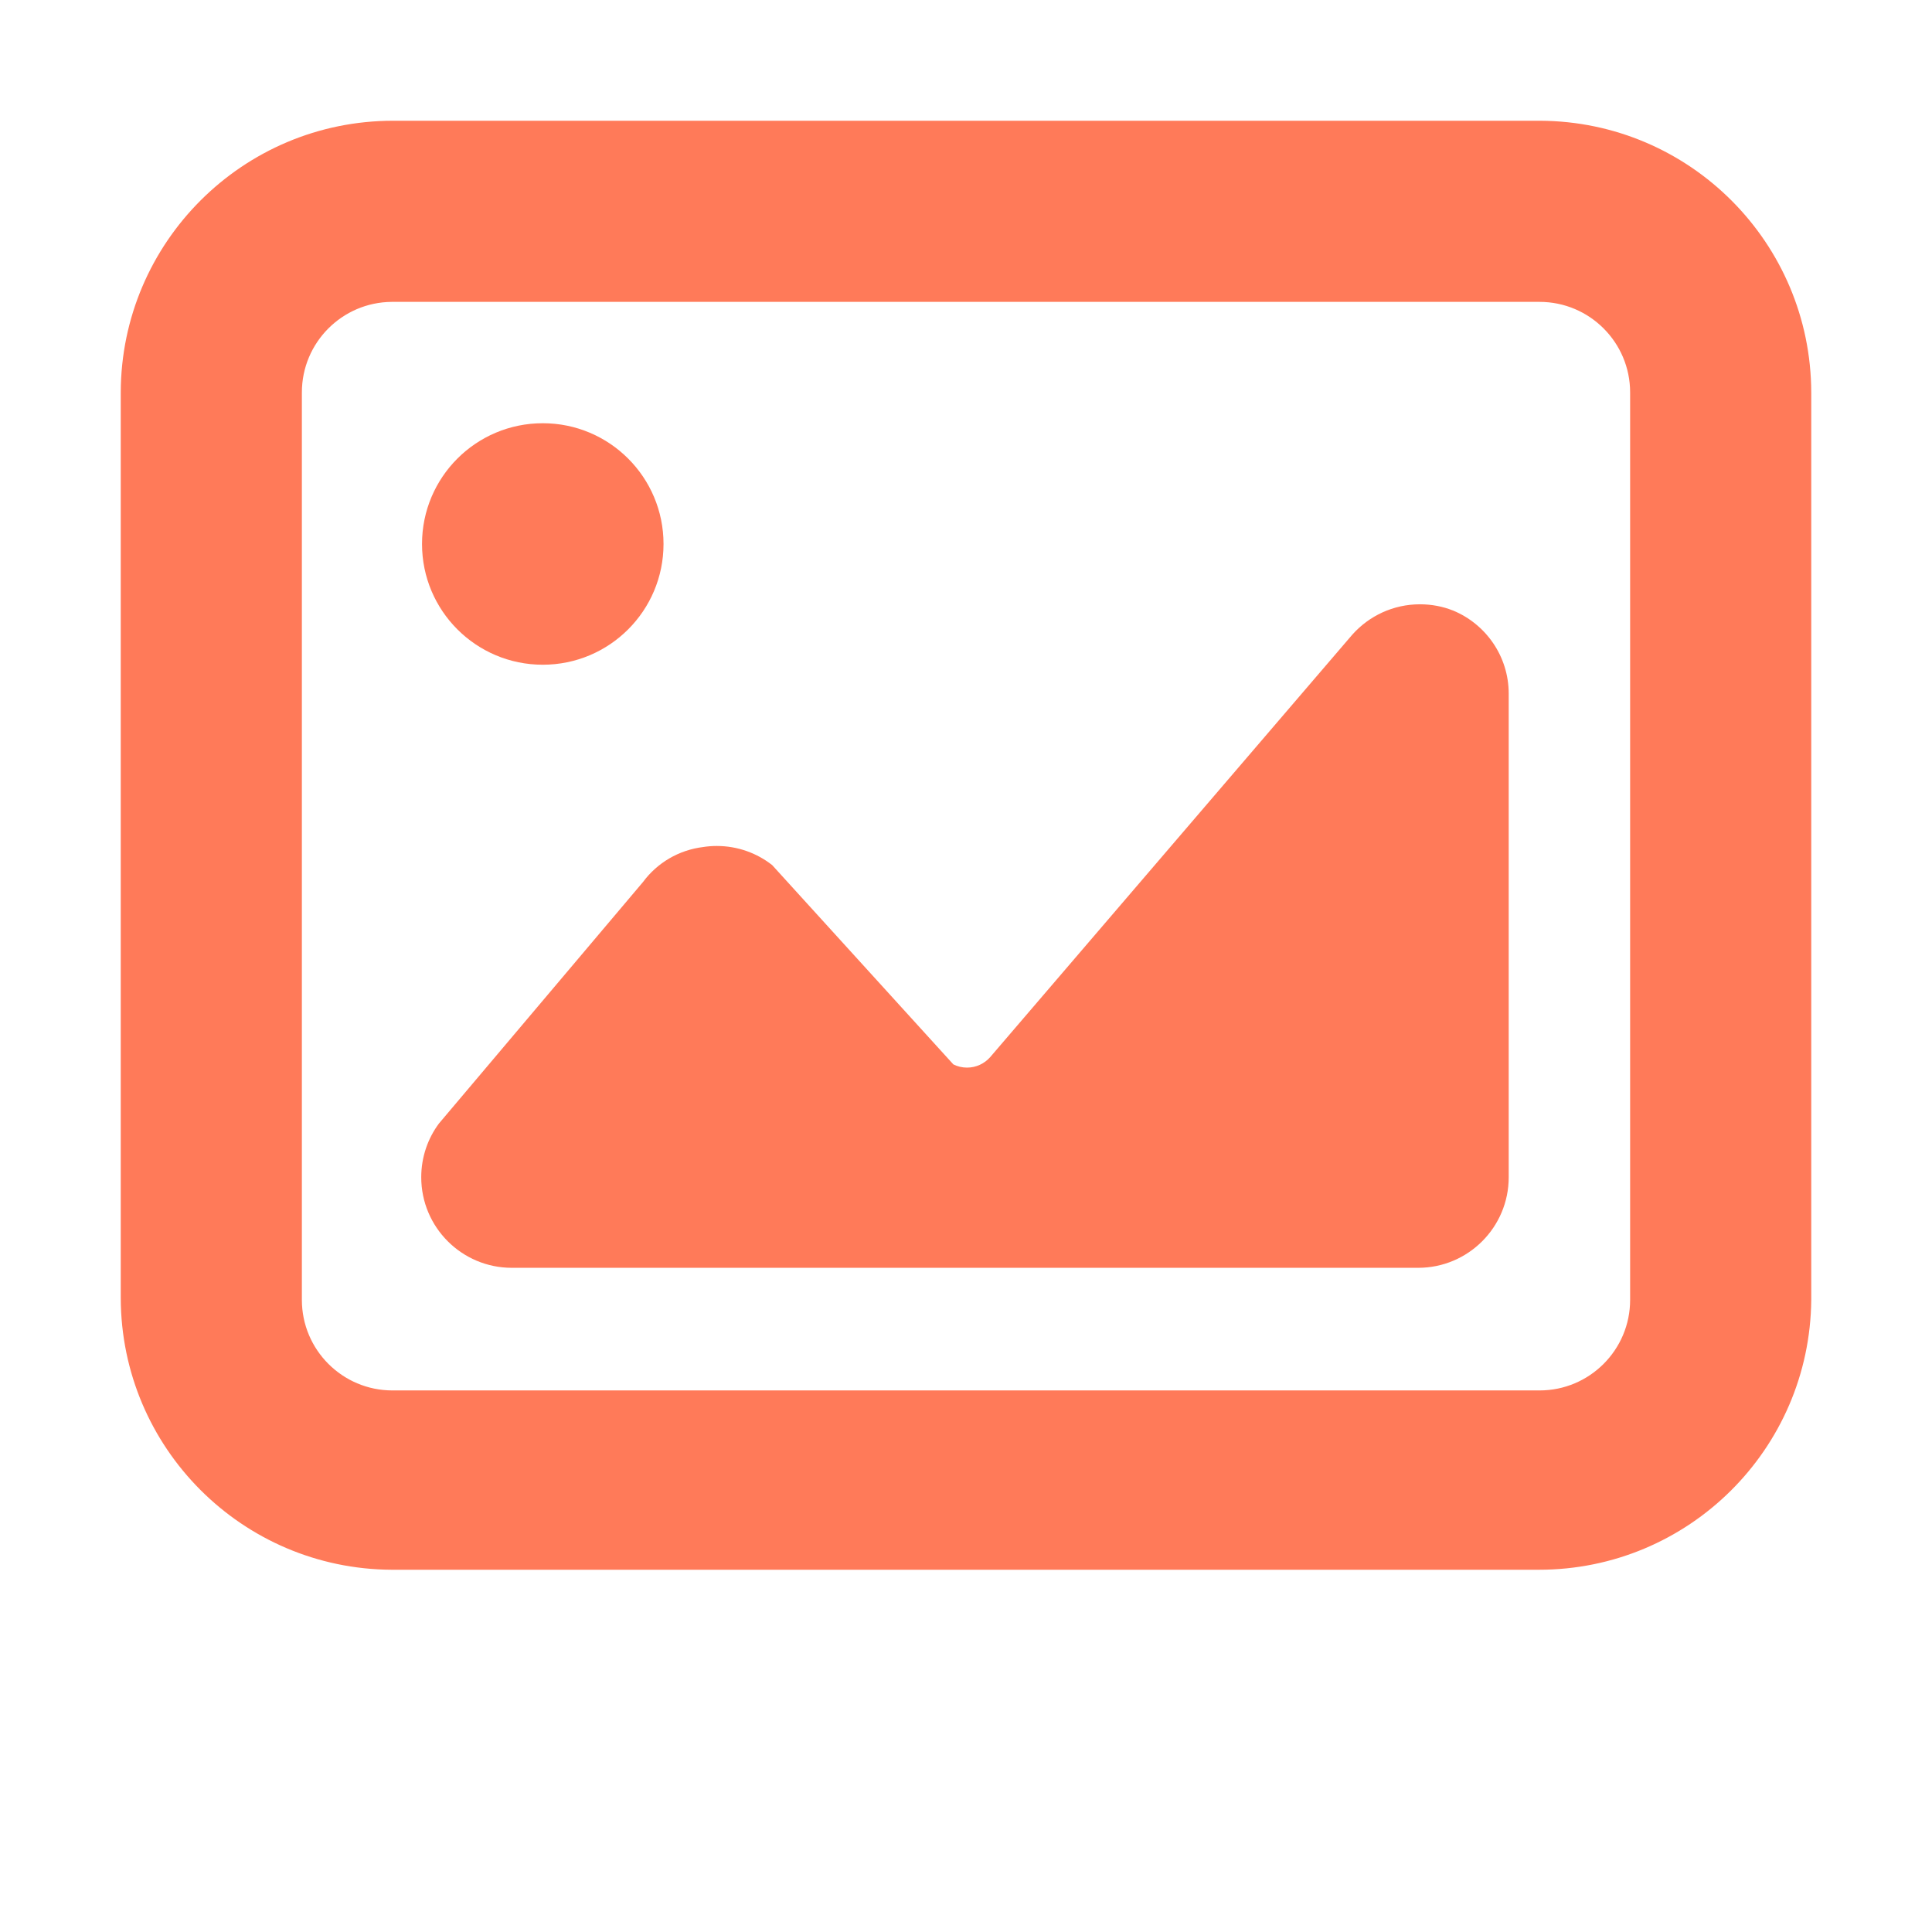
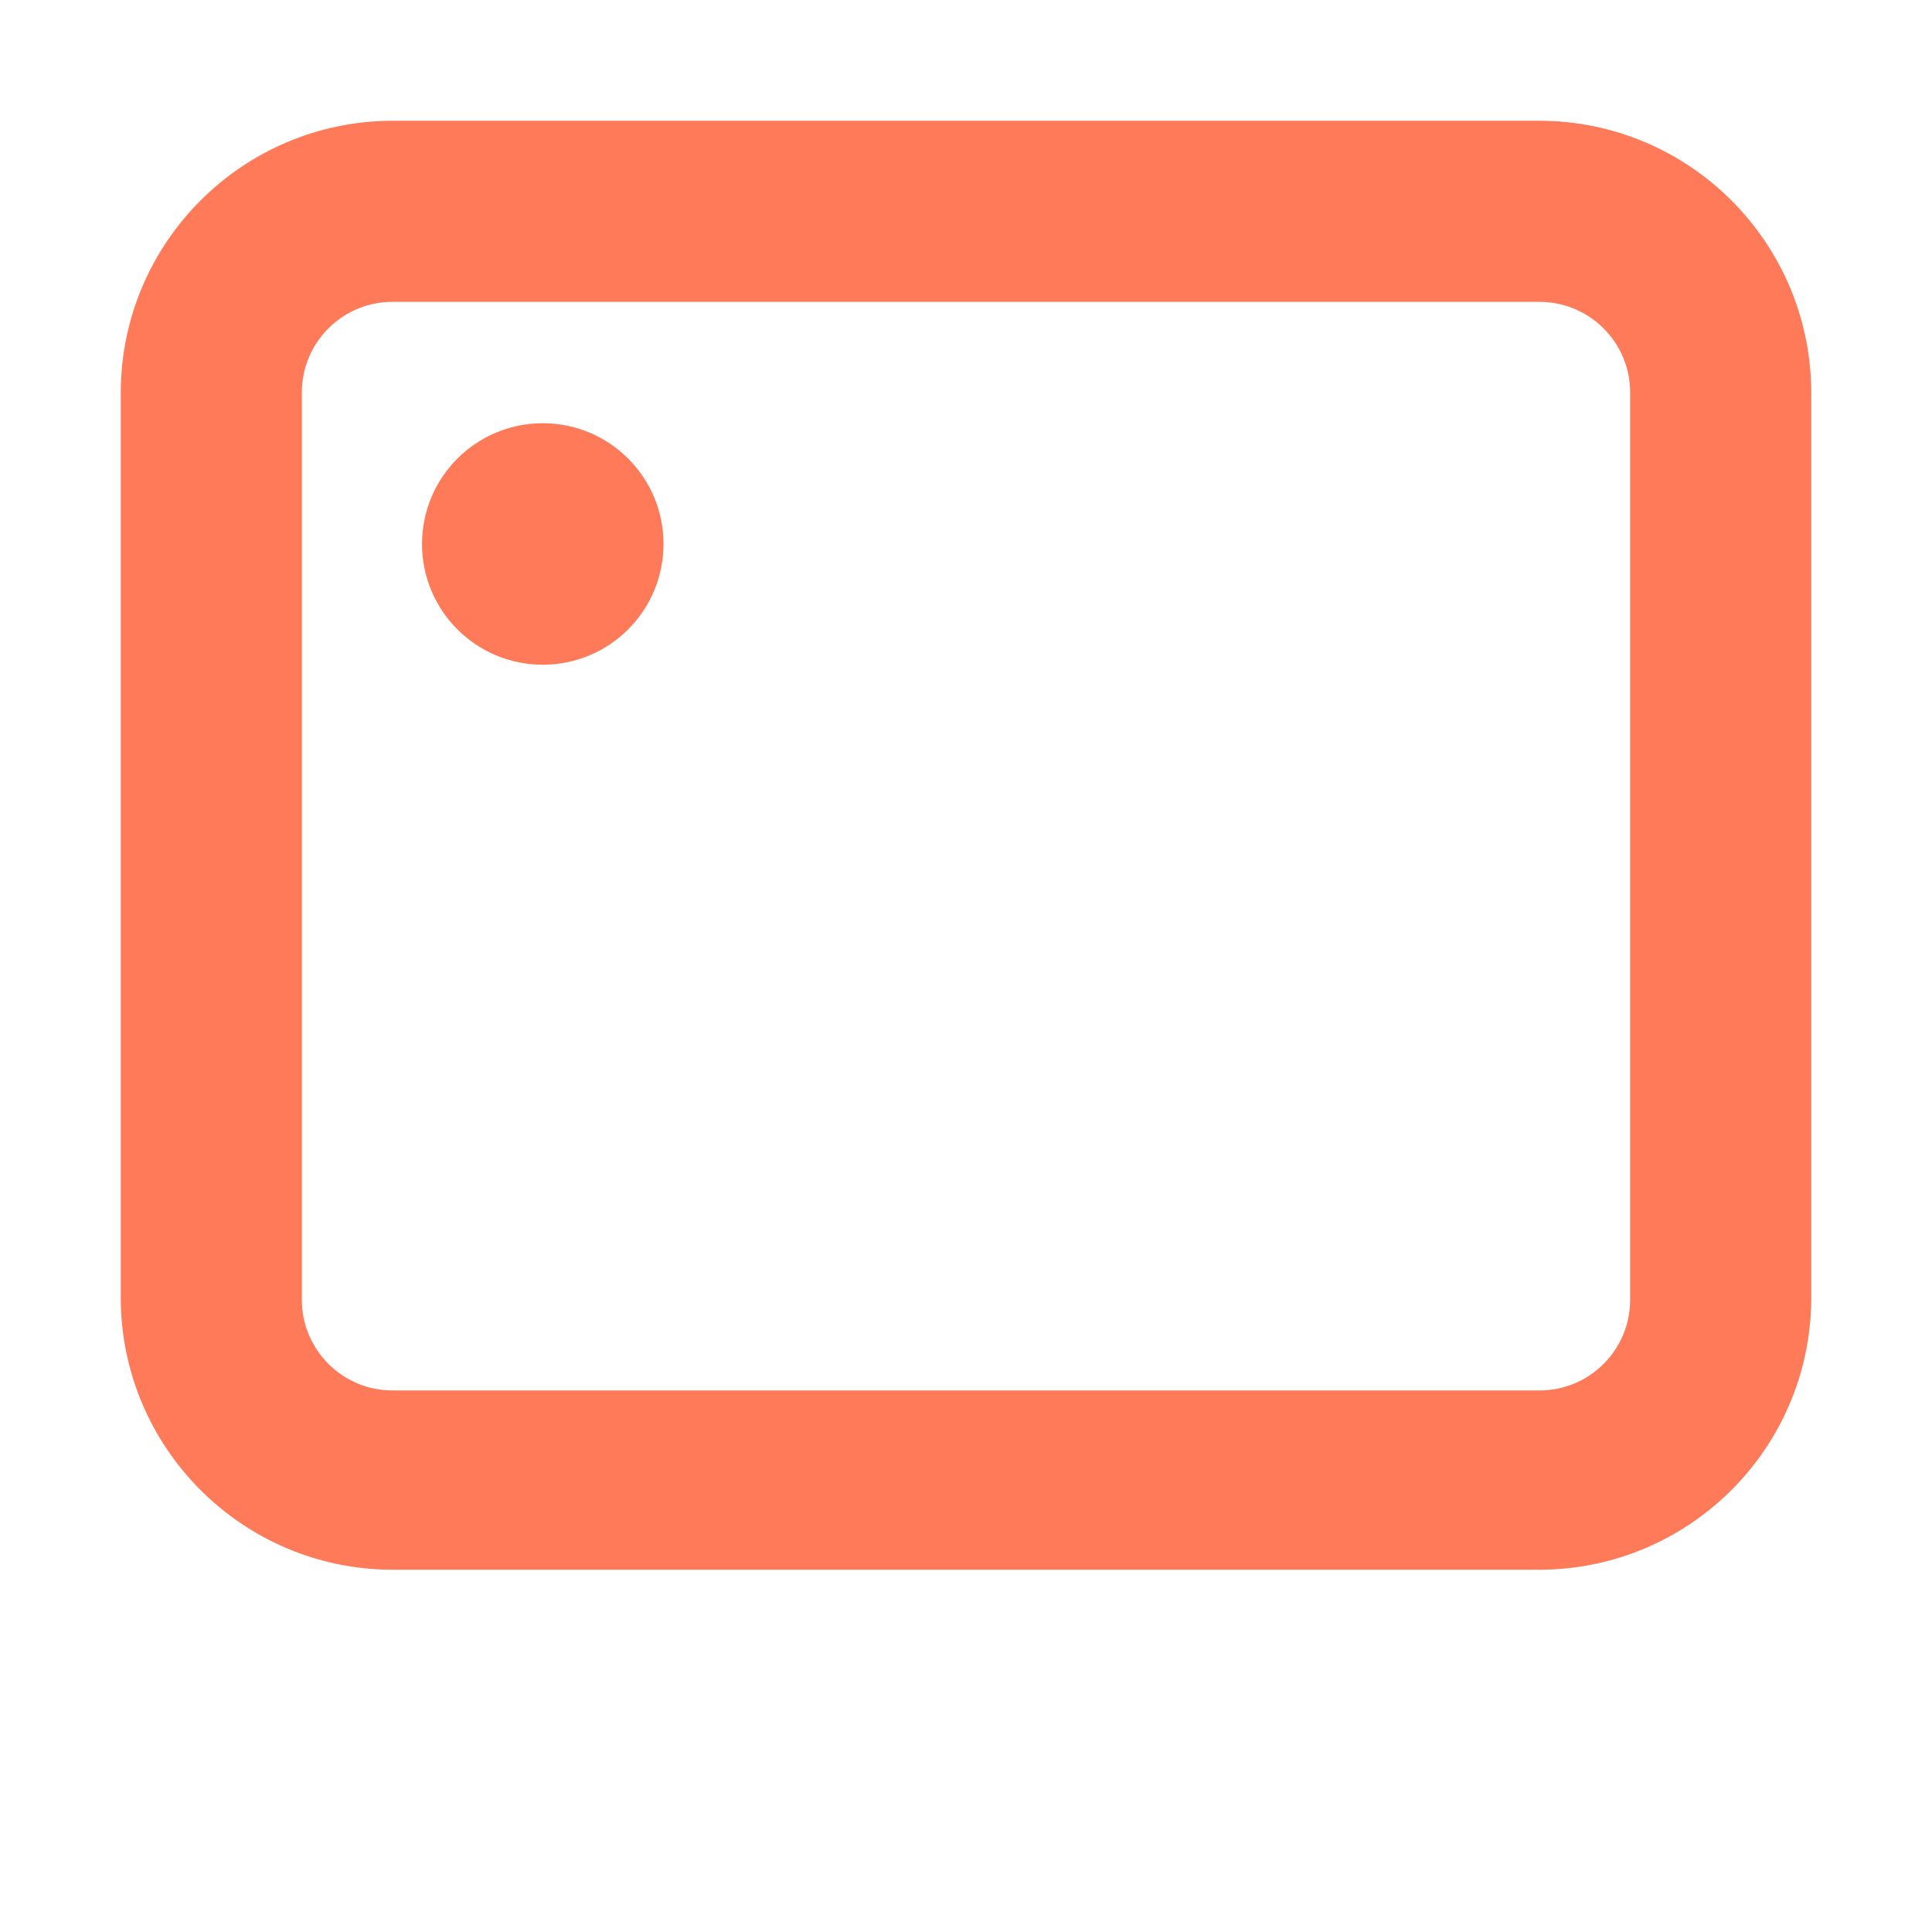
<svg xmlns="http://www.w3.org/2000/svg" width="128" height="128" viewBox="0 0 128 128" fill="none">
  <path d="M102.04 8H26.04C16.092 8 8.024 16.056 8 25.996V86C8.024 95.92 16.044 103.956 25.956 104H101.96C111.868 104 119.908 96.016 120 86.128V26C119.976 16.084 111.956 8.044 102.044 8H102.04V8ZM108 86.12C108 89.432 105.312 92.12 102 92.12H26C22.688 92.12 20 89.432 20 86.12V26C20 22.7 22.664 20.024 25.956 20H101.96C101.972 20 101.984 20 102 20C105.312 20 108 22.688 108 26V86.12Z" fill="#FF7A59" />
-   <path d="M96.24 40.44C95.6 40.184 94.856 40.036 94.076 40.036C92.3 40.036 90.704 40.808 89.604 42.036L89.6 42.04L65.6 70.04C65.224 70.464 64.676 70.732 64.068 70.732C63.736 70.732 63.424 70.652 63.148 70.512L63.16 70.516L51.16 57.316C50.16 56.528 48.88 56.048 47.488 56.048C47.176 56.048 46.868 56.072 46.568 56.12L46.6 56.116C44.952 56.316 43.54 57.176 42.612 58.42L42.6 58.436L29.08 74.436C28.348 75.42 27.908 76.656 27.908 77.996C27.908 81.308 30.596 83.996 33.908 83.996C33.924 83.996 33.944 83.996 33.96 83.996H93.956C97.268 83.996 99.956 81.308 99.956 77.996V45.996C99.956 45.984 99.956 45.972 99.956 45.96C99.956 43.476 98.436 41.348 96.276 40.452L96.236 40.436L96.24 40.44Z" fill="#FF7A59" />
  <path d="M43.96 36.04C43.96 40.46 40.38 44.04 35.96 44.04C31.54 44.04 27.96 40.46 27.96 36.04C27.96 31.62 31.54 28.04 35.96 28.04C40.38 28.04 43.96 31.62 43.96 36.04Z" fill="#FF7A59" />
</svg>